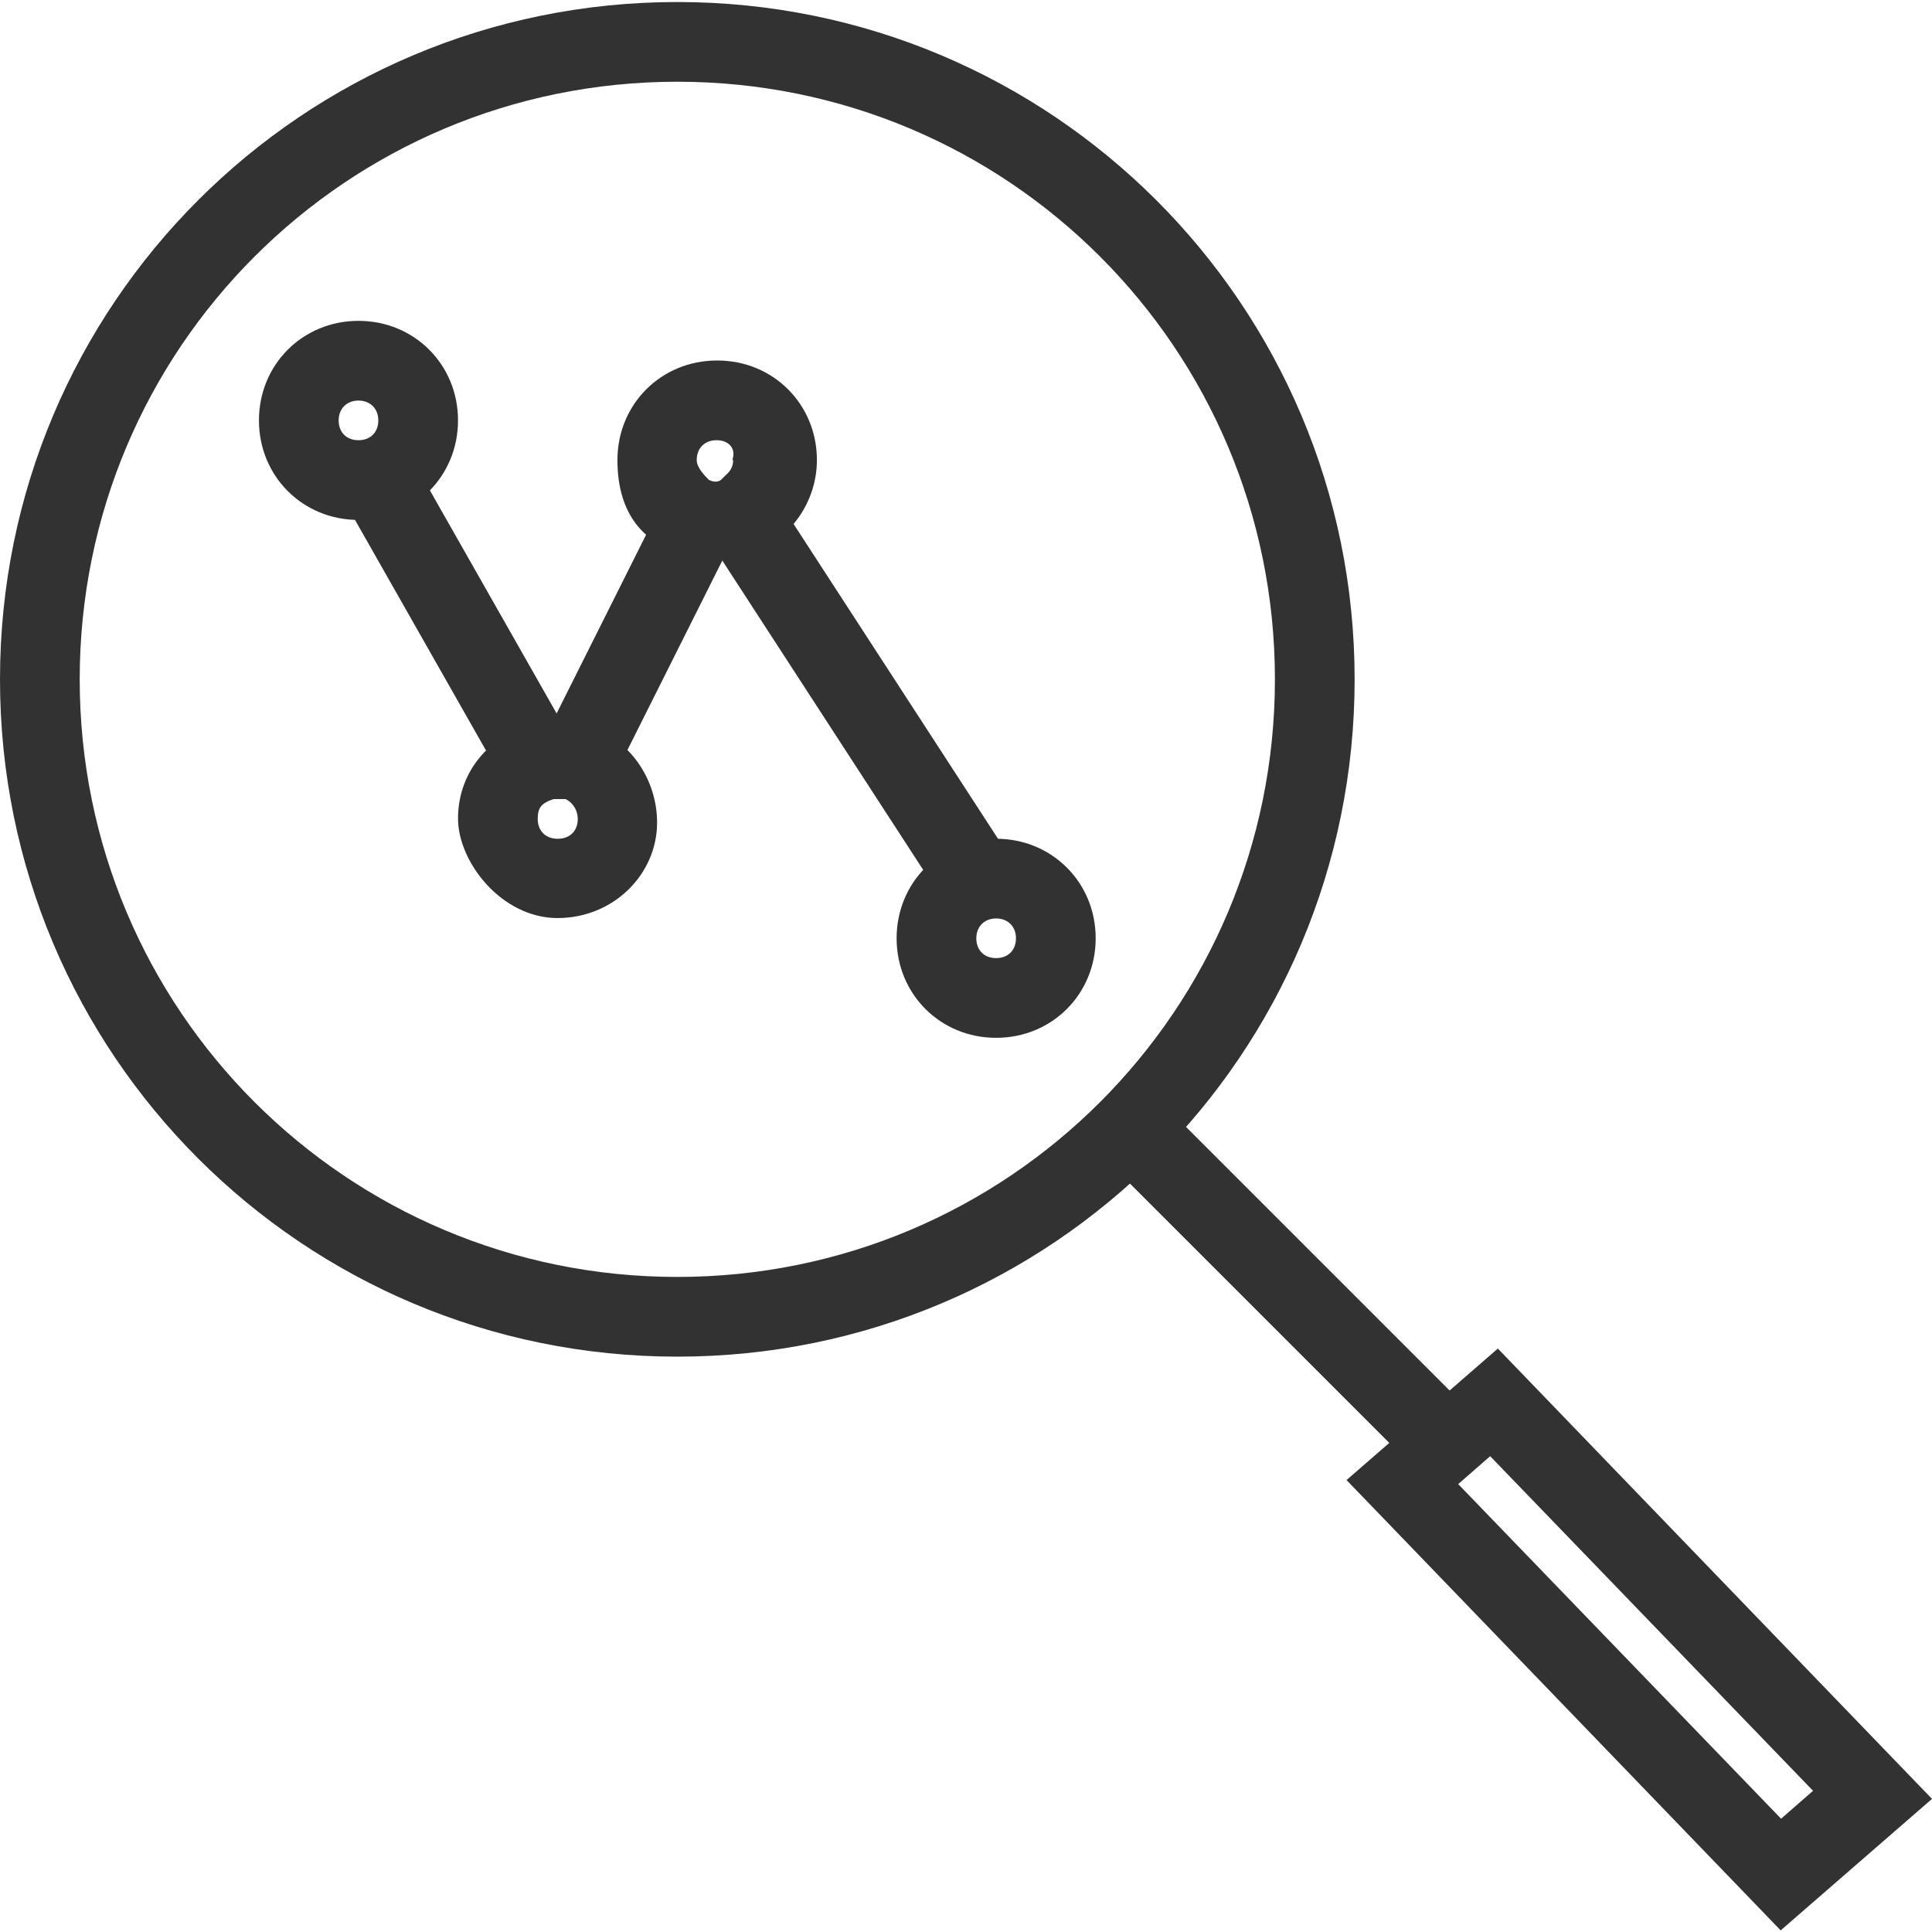
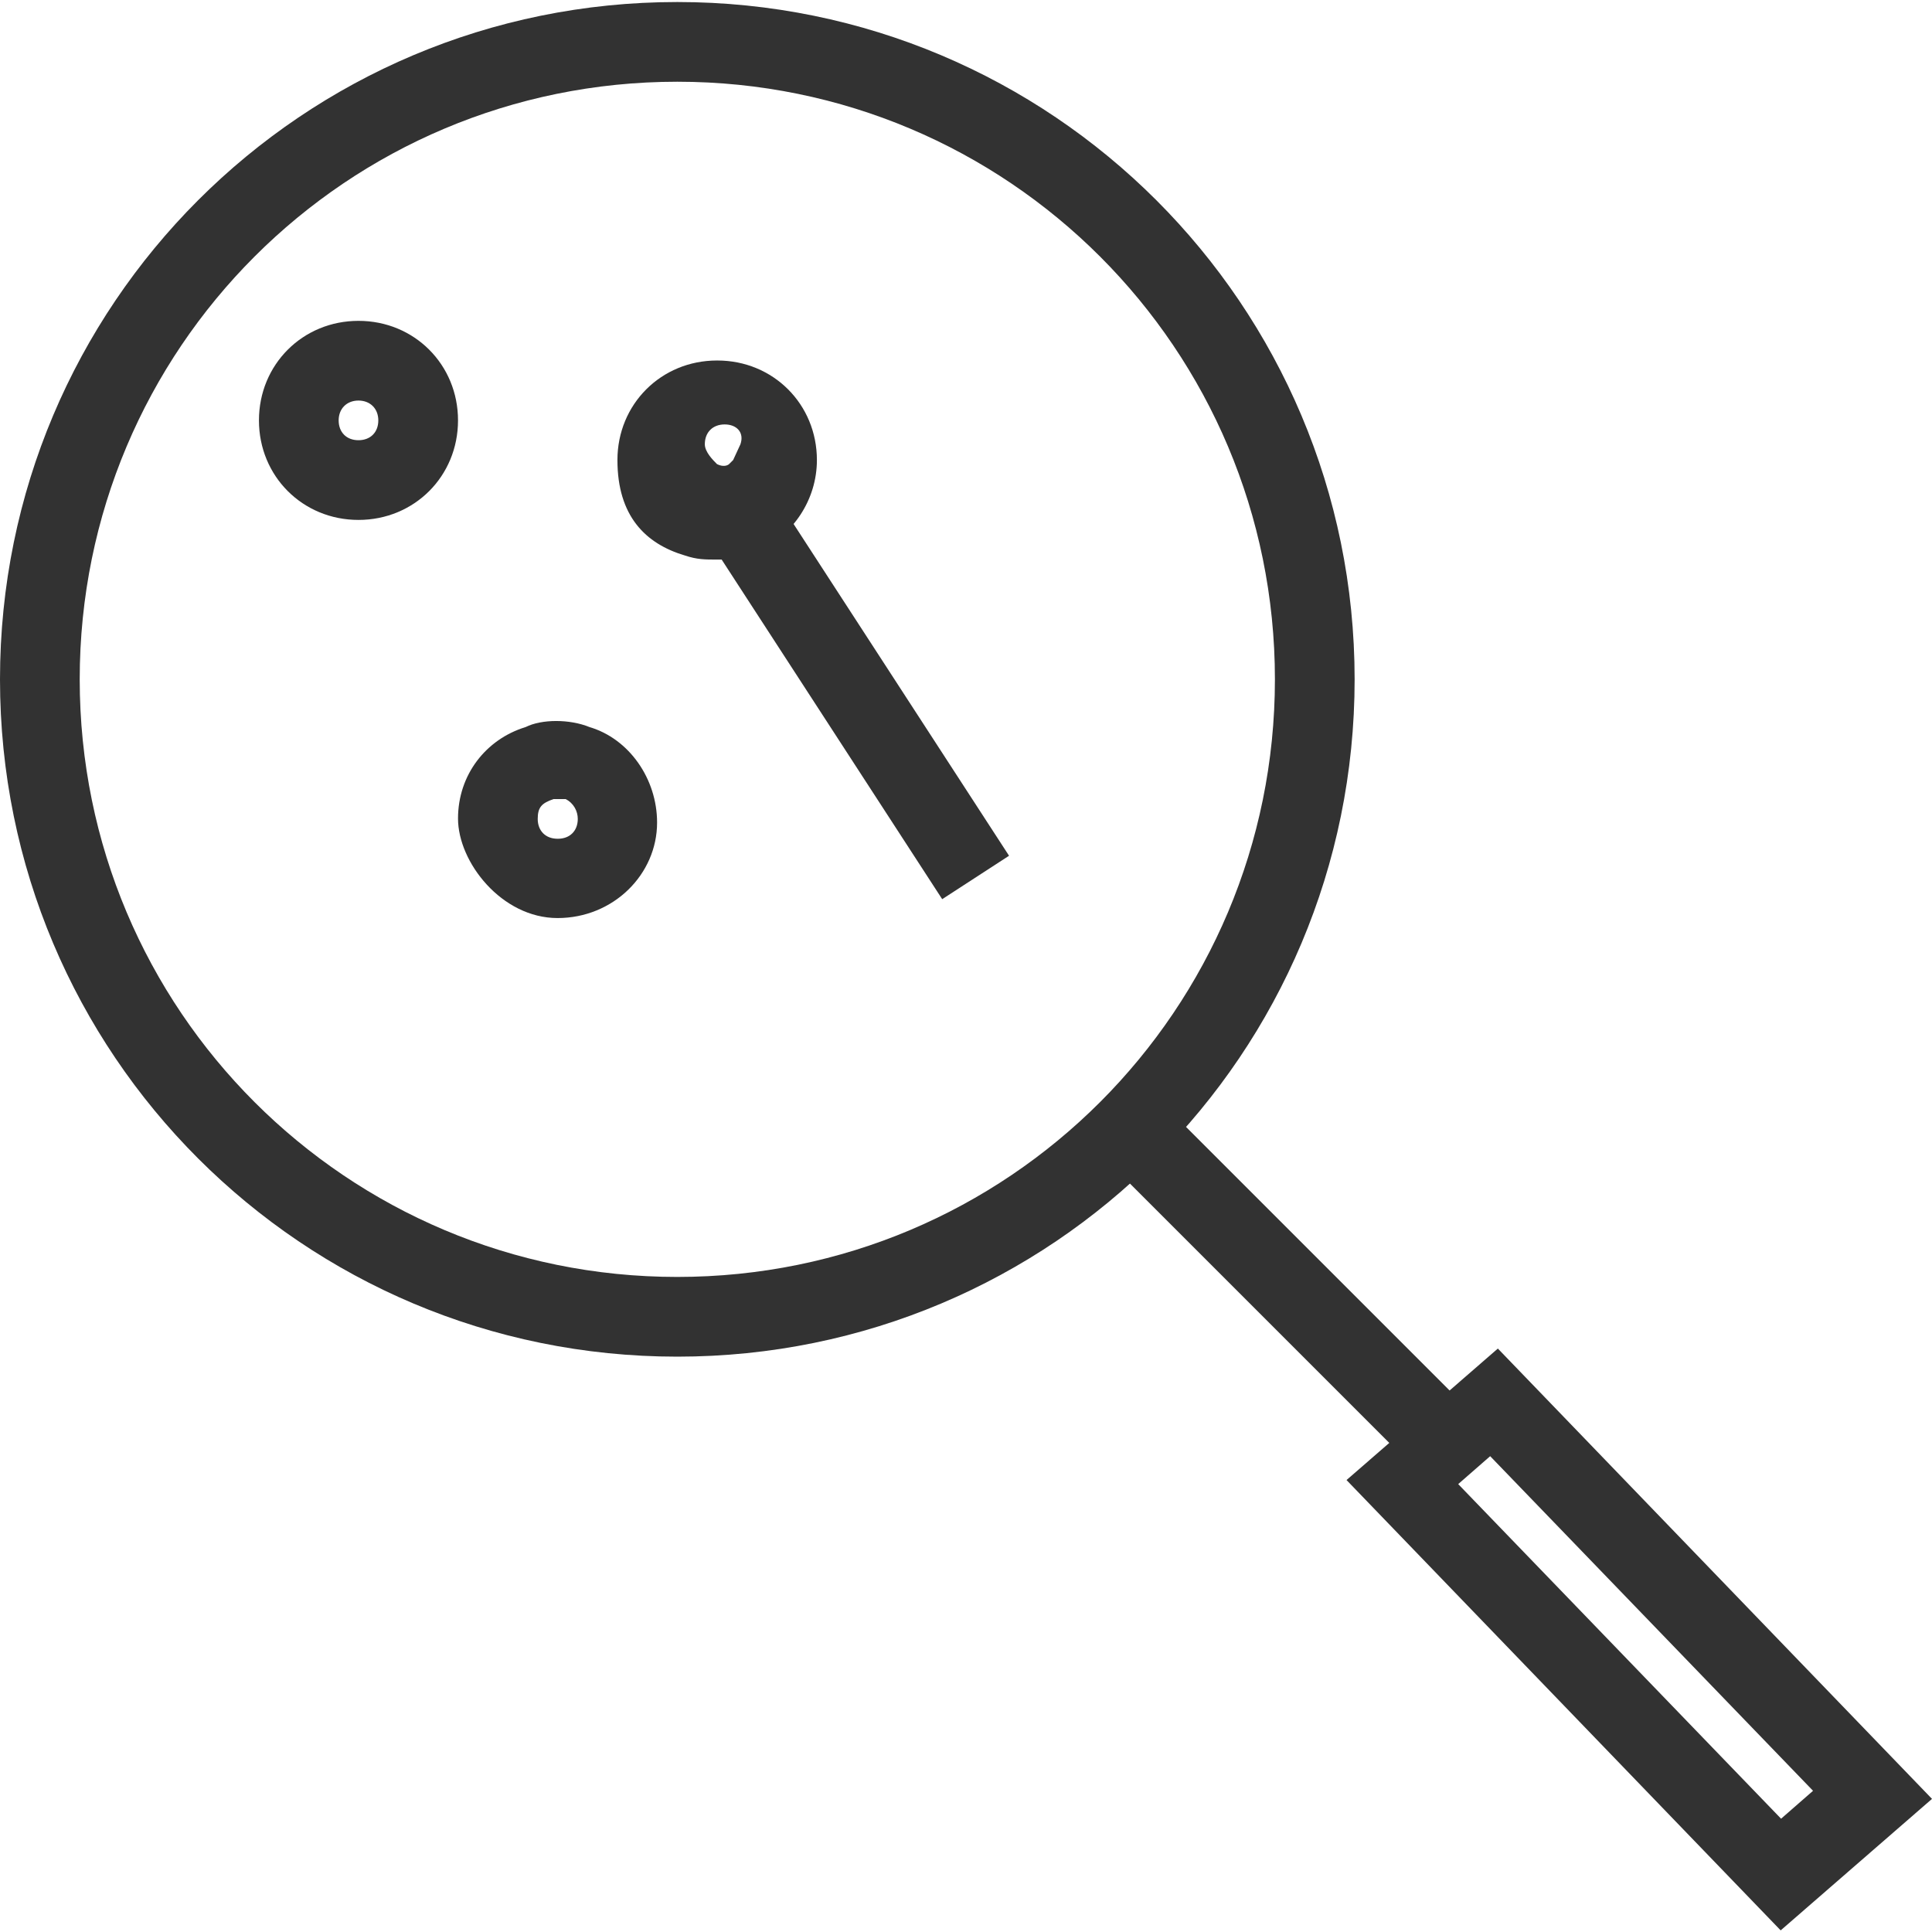
<svg xmlns="http://www.w3.org/2000/svg" id="Capa_1" data-name="Capa 1" version="1.1" viewBox="0 0 477.5 477.5">
  <defs>
    <style> .cls-1 { fill: #323232; stroke-width: 0px; } </style>
  </defs>
  <path class="cls-1" d="M167.4.5C74.8.5,0,75.3,0,167.9s74.8,167.4,167.4,167.4,167.4-74.8,167.4-167.4S259.9.5,167.4.5ZM167.4,315.6c-81.7,0-147.7-66-147.7-147.7S85.7,20.2,167.4,20.2s147.7,66,147.7,147.7-66,147.7-147.7,147.7Z" />
  <rect class="cls-1" x="311.3" y="269.8" width="19.7" height="101.4" transform="translate(-132.5 321) rotate(-45)" />
  <path class="cls-1" d="M370.2,333.3l-37.4,32.5,107.3,111.3,37.4-32.5-107.3-111.3ZM360.4,366.8l7.9-6.9,79.8,82.7-7.9,6.9-79.8-82.7Z" />
-   <rect class="cls-1" x="123.6" y="148.2" width="67.9" height="19.7" transform="translate(-54.2 228.3) rotate(-63.4)" />
  <path class="cls-1" d="M88.6,79.3c-13.8,0-24.6,10.8-24.6,24.6s10.8,24.6,24.6,24.6,24.6-10.8,24.6-24.6c0-13.8-10.8-24.6-24.6-24.6ZM88.6,108.8c-3,0-4.9-2-4.9-4.9s2-4.9,4.9-4.9,4.9,2,4.9,4.9c0,3-2,4.9-4.9,4.9Z" />
-   <path class="cls-1" d="M246.2,207.3c-13.8,0-24.6,10.8-24.6,24.6s10.8,24.6,24.6,24.6,24.6-10.8,24.6-24.6-10.8-24.6-24.6-24.6ZM246.2,236.8c-3,0-4.9-2-4.9-4.9s2-4.9,4.9-4.9,4.9,2,4.9,4.9c0,3-2,4.9-4.9,4.9Z" />
  <path class="cls-1" d="M145.7,179.7c-4.9-2-11.8-2-15.8,0-9.8,3-16.7,11.8-16.7,22.6s10.8,24.6,24.6,24.6,24.6-10.8,24.6-23.6c0-10.8-6.9-20.7-16.7-23.6ZM137.8,207.3c-3,0-4.9-2-4.9-4.9s1-3.9,3.9-4.9h3c2,1,3,3,3,4.9,0,3-2,4.9-4.9,4.9Z" />
-   <path class="cls-1" d="M177.2,89.1c-13.8,0-24.6,10.8-24.6,24.6s6.9,20.7,16.7,23.6c3,1,4.9,1,7.9,1s4.9,0,7.9-1l2-1c8.9-3.9,14.8-12.8,14.8-22.6,0-13.8-10.8-24.6-24.6-24.6ZM181.2,113.7c0,2-1,3-2,3.9l-1,1s-1,1-3,0c-1-1-3-3-3-4.9,0-3,2-4.9,4.9-4.9,3,0,4.9,2,3.9,4.9Z" />
+   <path class="cls-1" d="M177.2,89.1c-13.8,0-24.6,10.8-24.6,24.6s6.9,20.7,16.7,23.6c3,1,4.9,1,7.9,1s4.9,0,7.9-1l2-1c8.9-3.9,14.8-12.8,14.8-22.6,0-13.8-10.8-24.6-24.6-24.6ZM181.2,113.7l-1,1s-1,1-3,0c-1-1-3-3-3-4.9,0-3,2-4.9,4.9-4.9,3,0,4.9,2,3.9,4.9Z" />
  <rect class="cls-1" x="202.1" y="118.3" width="19.7" height="107.3" transform="translate(-59.5 143.1) rotate(-33)" />
-   <rect class="cls-1" x="103.3" y="113.1" width="19.7" height="80.7" transform="translate(-61 75.8) rotate(-29.6)" />
</svg>